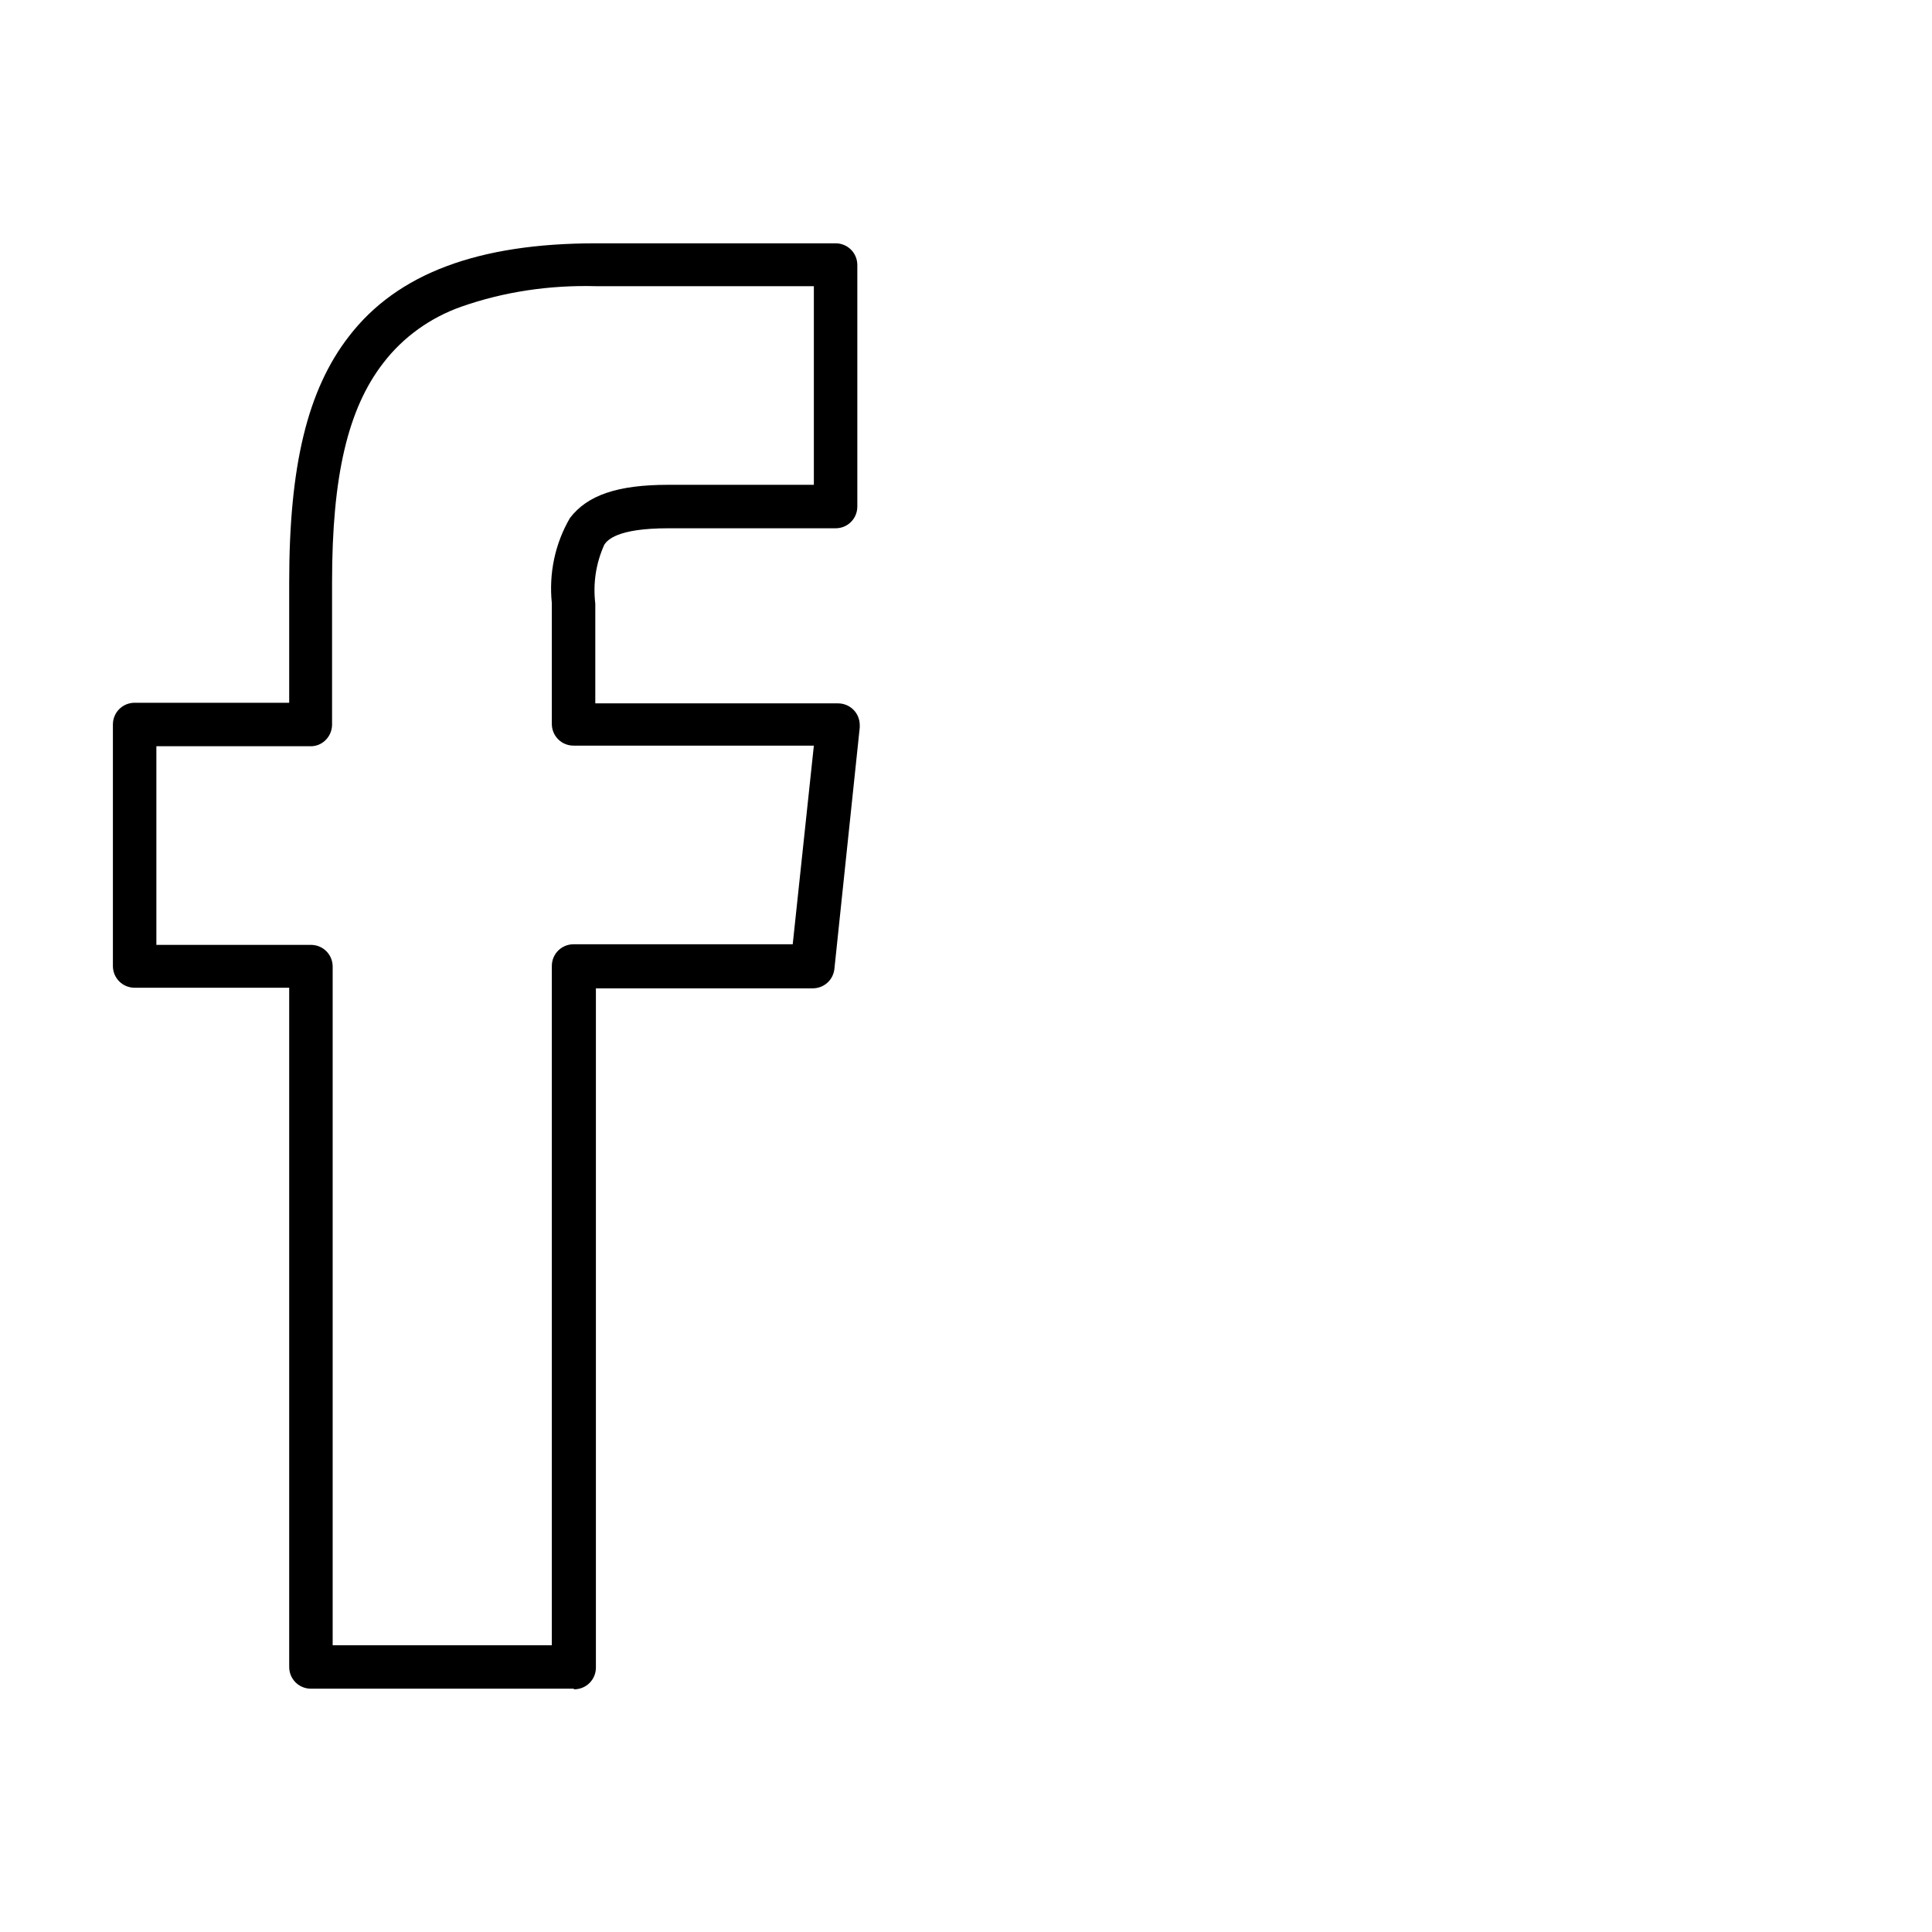
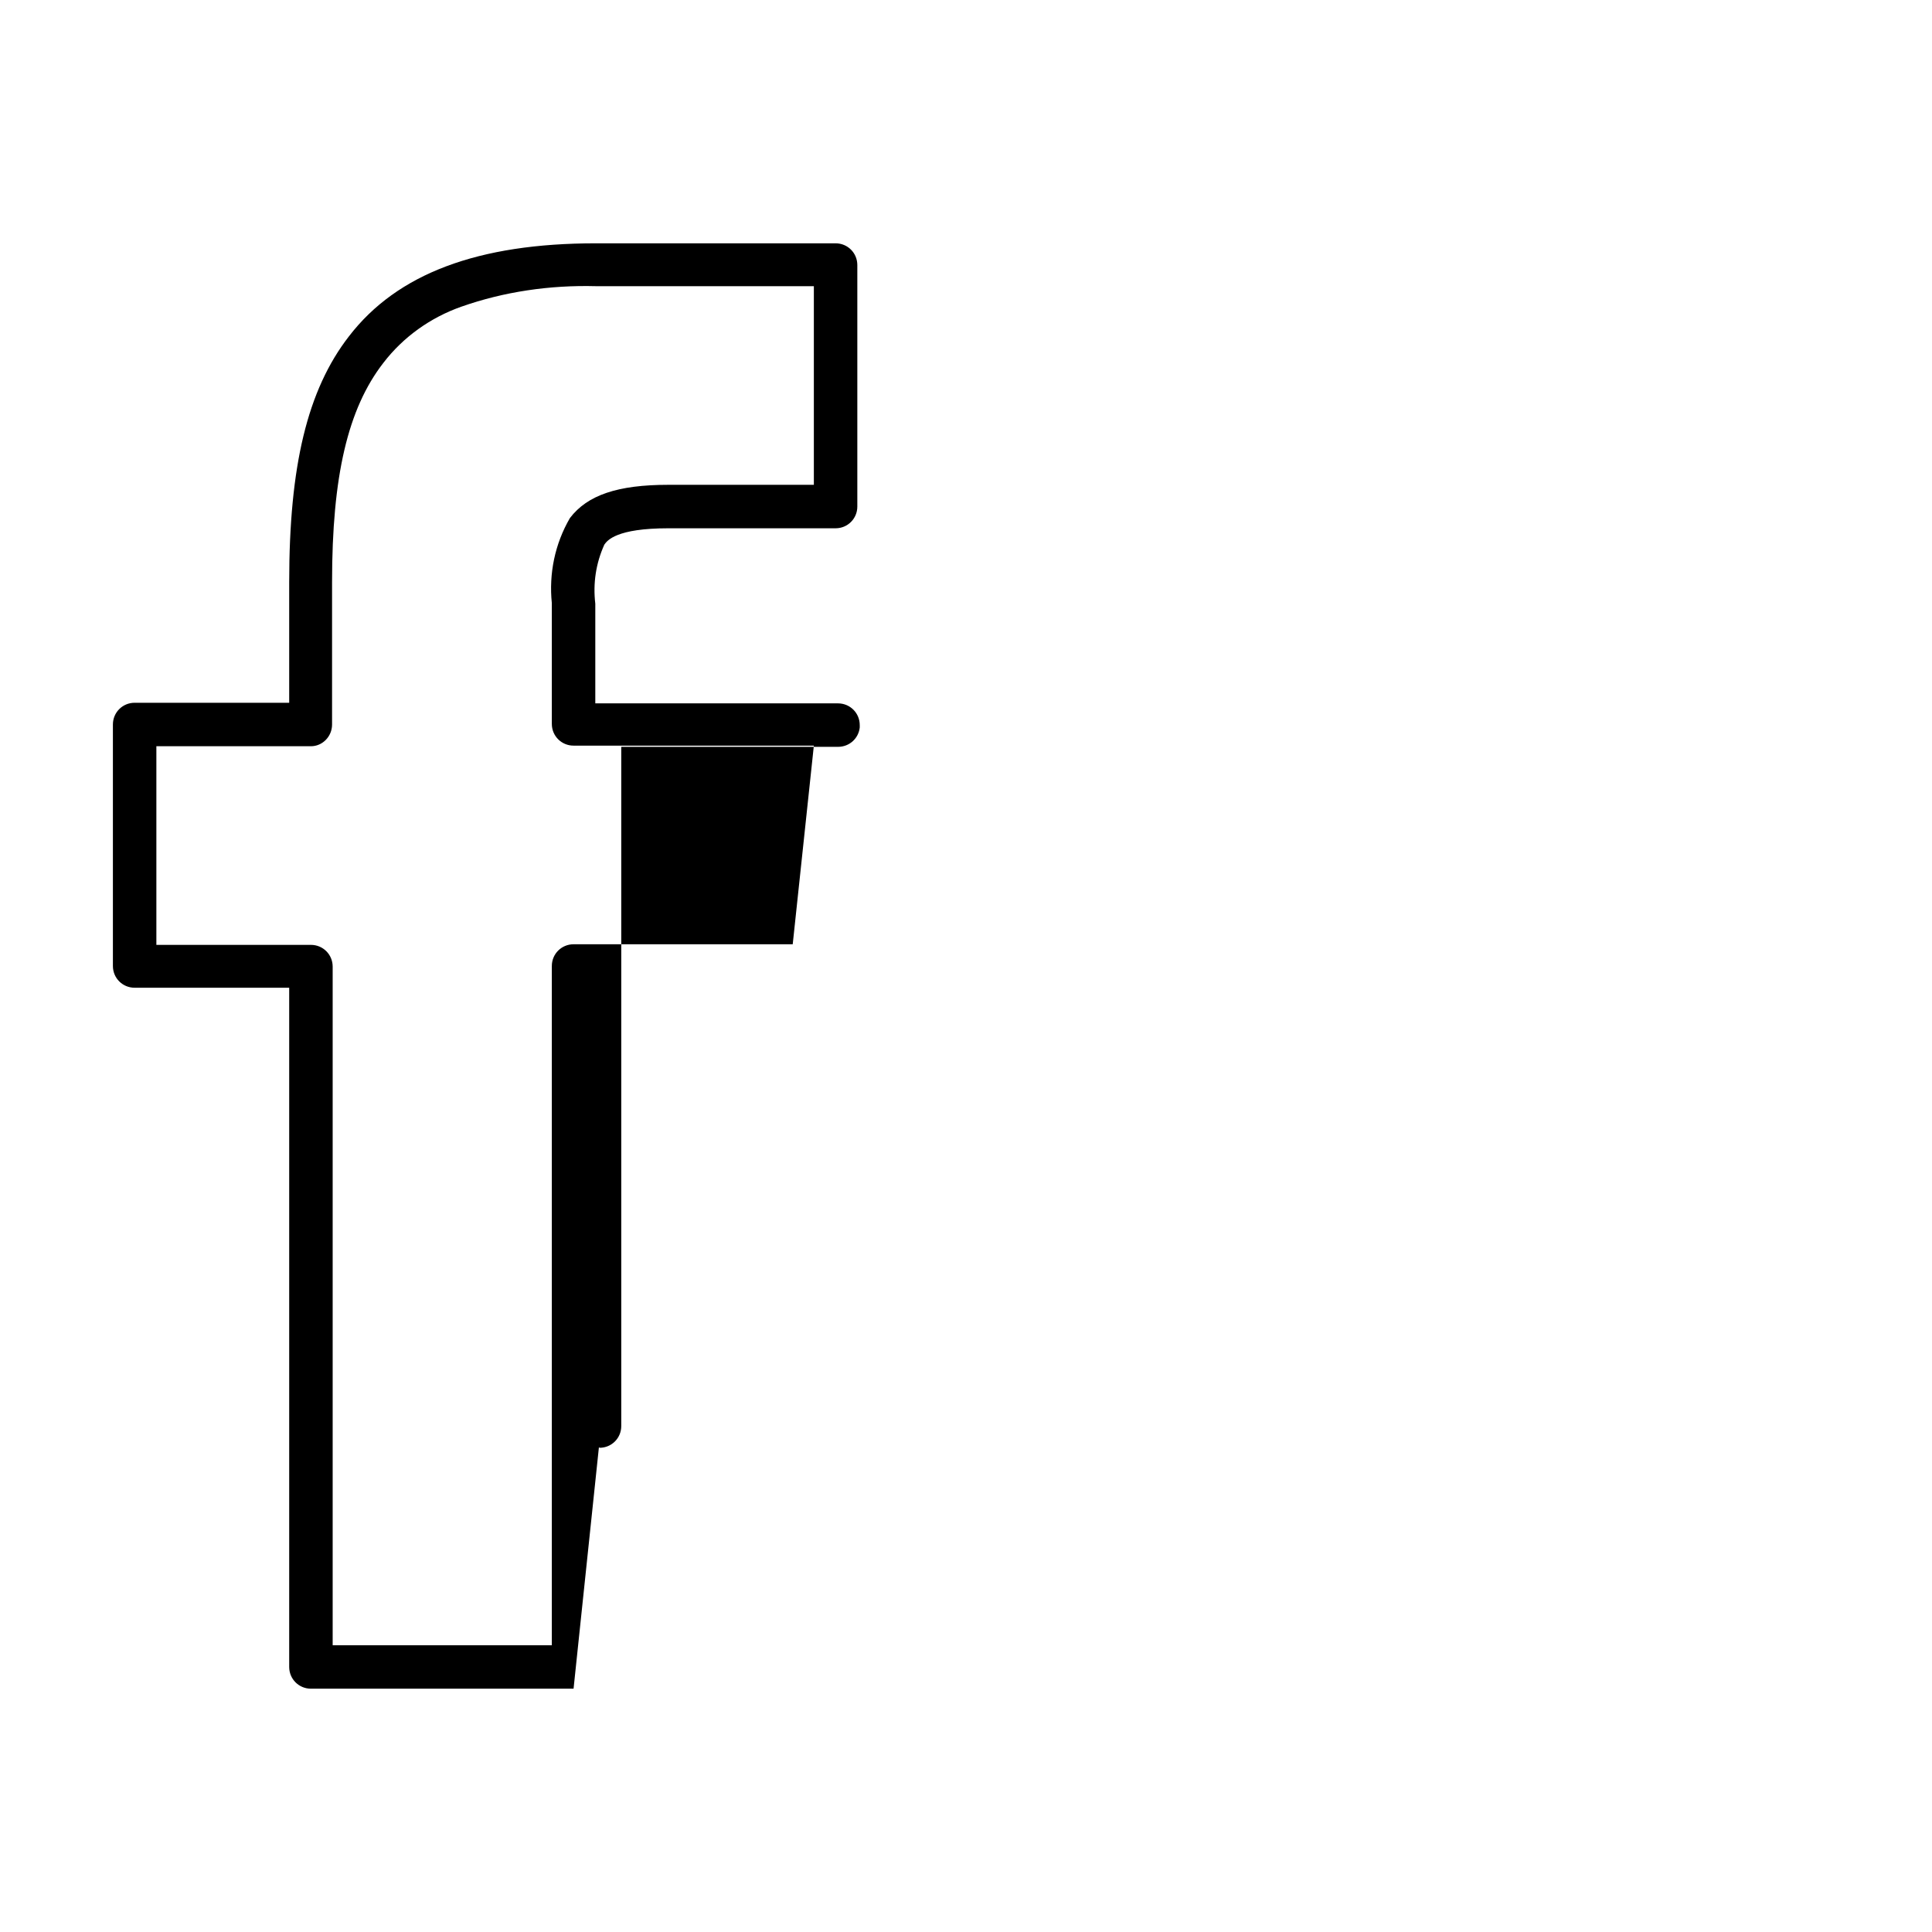
<svg xmlns="http://www.w3.org/2000/svg" id="Layer_1" data-name="Layer 1" width="112.89mm" height="112.89mm" viewBox="0 0 320 320">
-   <path id="Path_6776" data-name="Path 6776" d="M95,279.7h-43.5c-2,0-3.6-1.6-3.6-3.6h0v-112.5h-25.6c-2,0-3.6-1.6-3.6-3.6v-40c0-2,1.6-3.6,3.6-3.6h25.6v-20c0-19.2,3-31.8,9.9-40.7,8-10.4,21.4-15.4,40.9-15.4h39.7c2,0,3.6,1.6,3.6,3.6h0v40c0,2-1.6,3.6-3.6,3.6h-27.7c-8.6,0-10.1,2-10.6,2.7-1.4,3.1-1.9,6.4-1.5,9.8v16.5h40.2c2,0,3.6,1.6,3.6,3.6v.4l-4.2,40c-.2,1.8-1.7,3.2-3.6,3.2h-35.9v112.5c0,2-1.6,3.6-3.6,3.6h0l-.1-.1ZM55,272.5h36.4v-112.5c0-2,1.6-3.6,3.6-3.6h36.3l3.5-32.9h-39.8c-2,0-3.6-1.6-3.6-3.6v-20c-.5-4.9.5-9.8,3-14.1,2.9-3.8,7.9-5.5,16.3-5.5h24.1v-32.9h-36.1c-7.6-.2-15.2.9-22.3,3.4-5.1,1.8-9.6,5-12.9,9.3-5.9,7.6-8.5,18.8-8.5,36.3v23.6c0,2-1.6,3.6-3.5,3.6h-25.6v32.9h25.6c2,0,3.6,1.6,3.6,3.6v112.5l-.1-.1Z" />
+   <path id="Path_6776" data-name="Path 6776" d="M95,279.7h-43.5c-2,0-3.6-1.6-3.6-3.6h0v-112.5h-25.6c-2,0-3.6-1.6-3.6-3.6v-40c0-2,1.6-3.6,3.6-3.6h25.6v-20c0-19.2,3-31.8,9.9-40.7,8-10.4,21.4-15.4,40.9-15.4h39.7c2,0,3.6,1.6,3.6,3.6h0v40c0,2-1.6,3.6-3.6,3.6h-27.7c-8.6,0-10.1,2-10.6,2.7-1.4,3.1-1.9,6.4-1.5,9.8v16.5h40.2c2,0,3.6,1.6,3.6,3.6v.4c-.2,1.8-1.7,3.2-3.6,3.2h-35.9v112.5c0,2-1.6,3.6-3.6,3.6h0l-.1-.1ZM55,272.5h36.4v-112.5c0-2,1.6-3.6,3.6-3.6h36.3l3.5-32.9h-39.8c-2,0-3.6-1.6-3.6-3.6v-20c-.5-4.9.5-9.8,3-14.1,2.9-3.8,7.9-5.5,16.3-5.5h24.1v-32.9h-36.1c-7.6-.2-15.2.9-22.3,3.4-5.1,1.8-9.6,5-12.9,9.3-5.9,7.6-8.5,18.8-8.5,36.3v23.6c0,2-1.6,3.6-3.5,3.6h-25.6v32.9h25.6c2,0,3.6,1.6,3.6,3.6v112.5l-.1-.1Z" />
</svg>